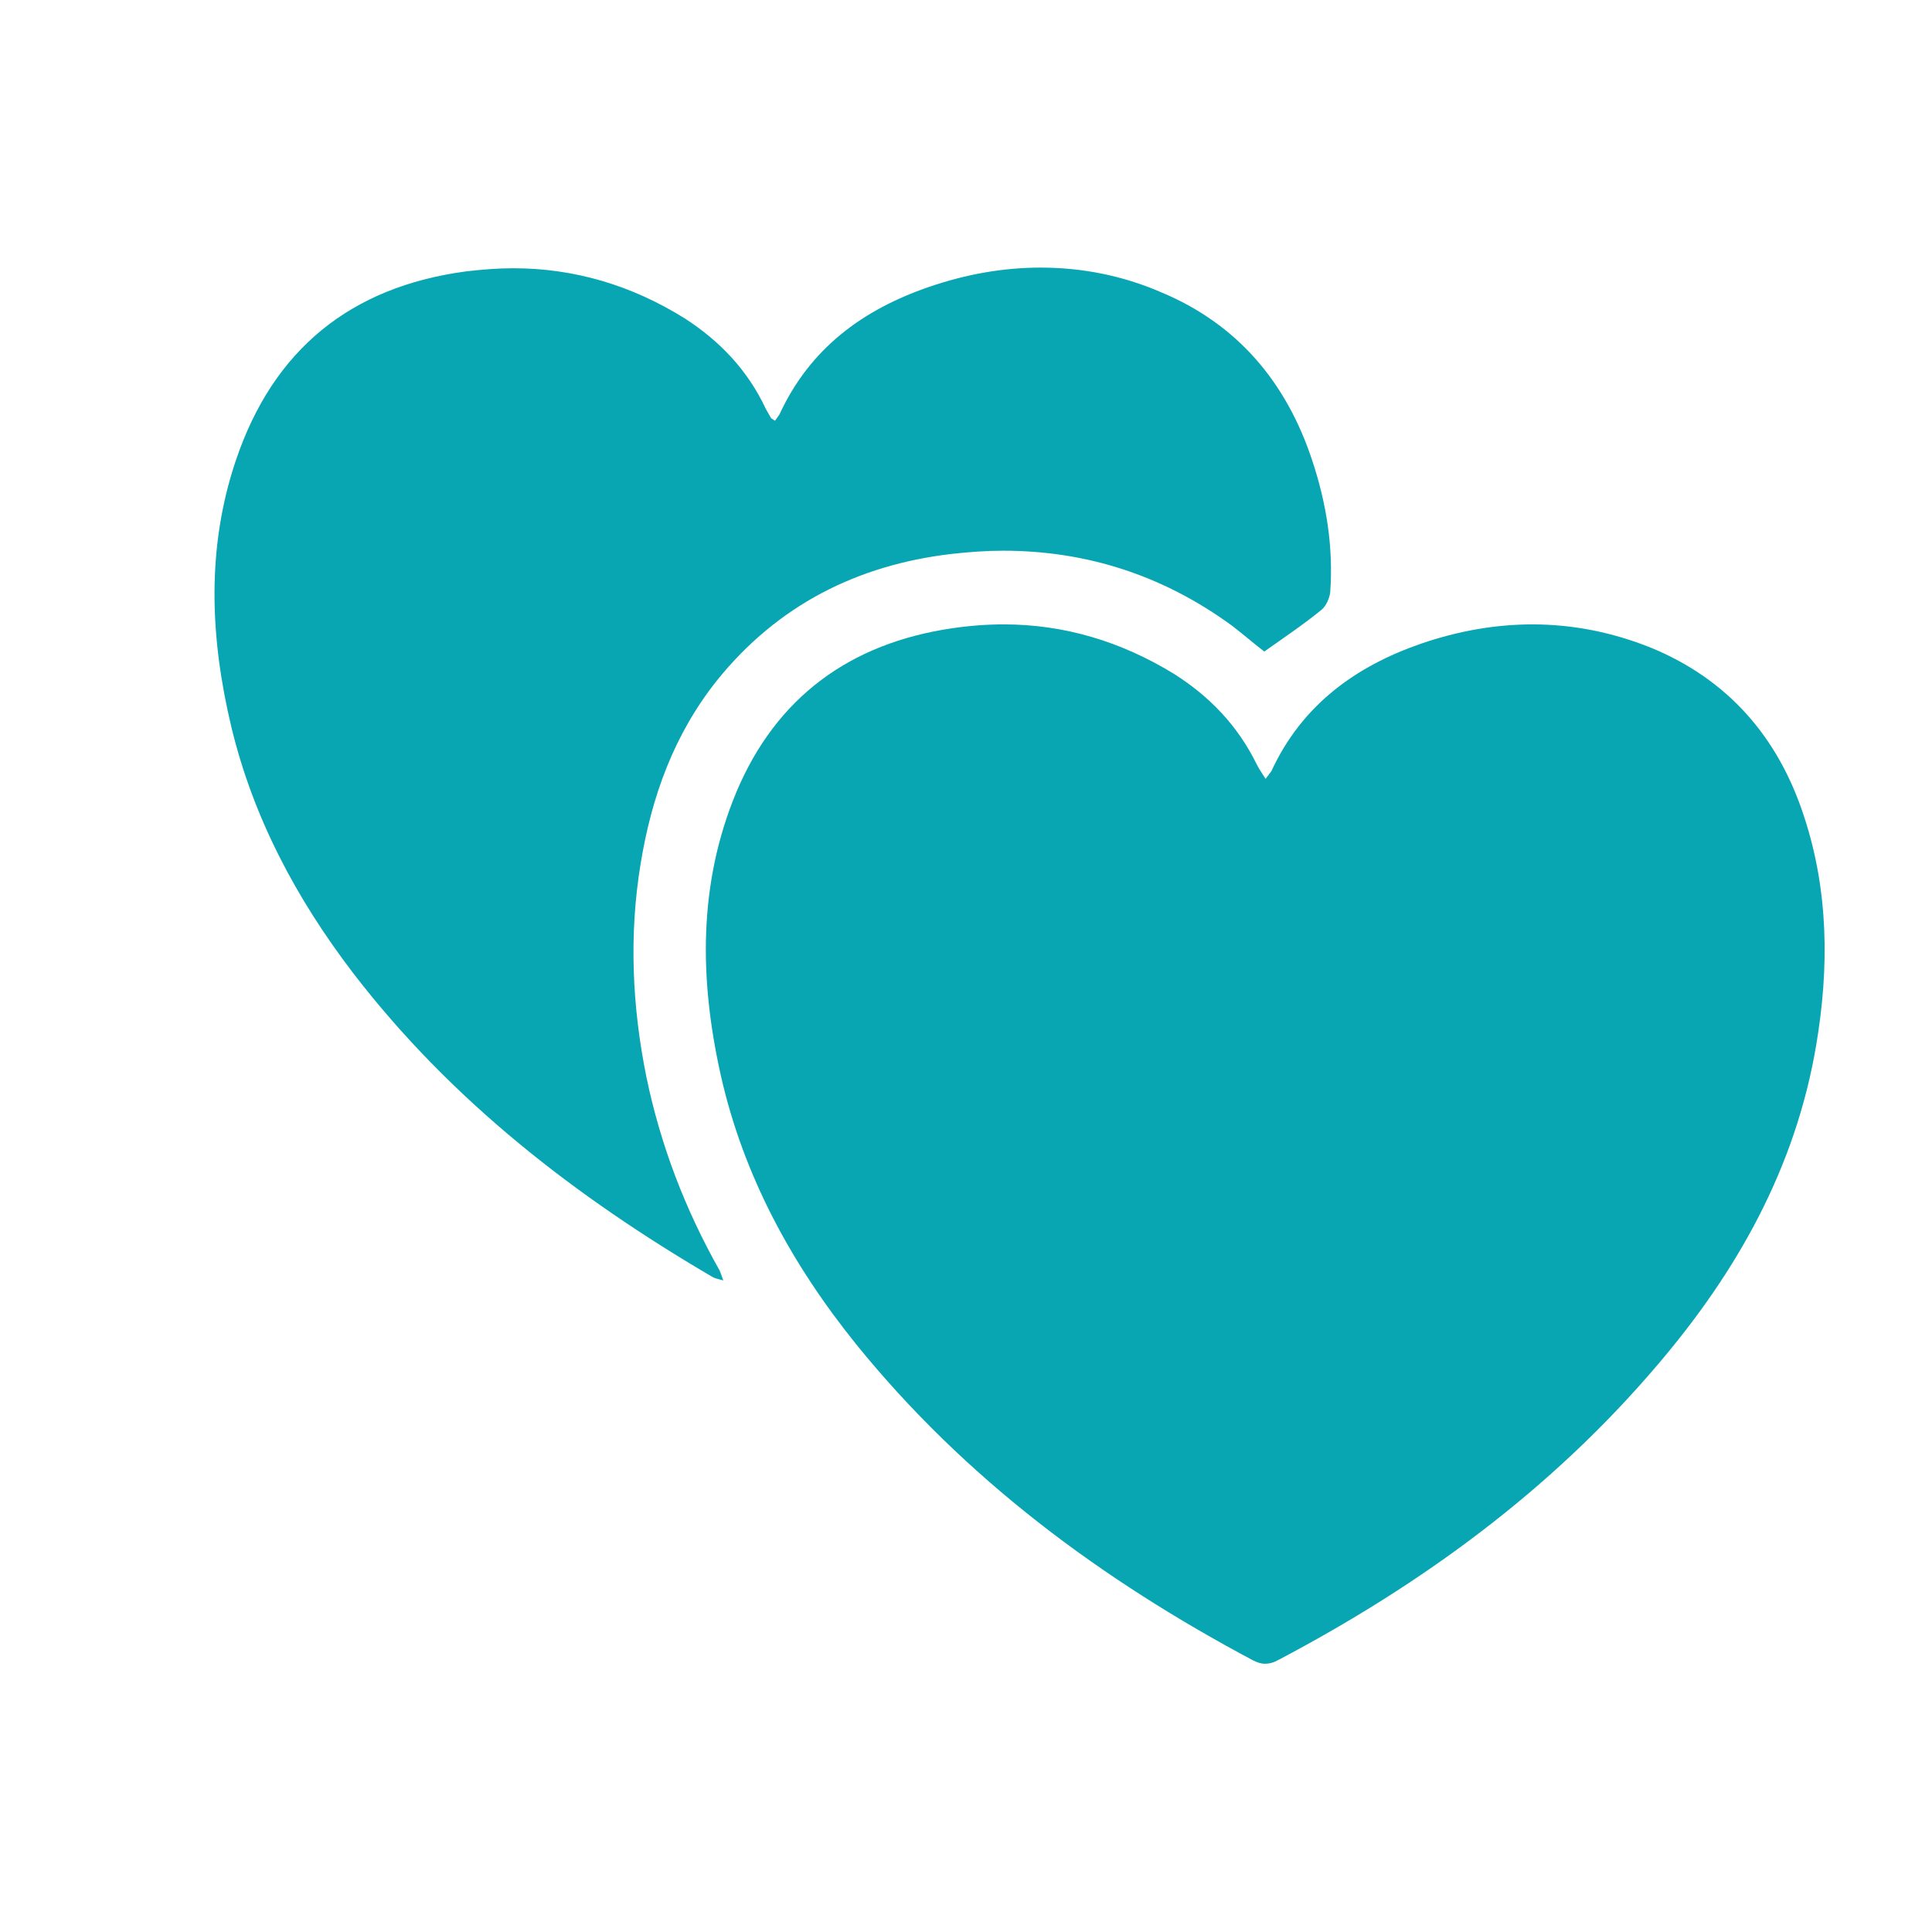
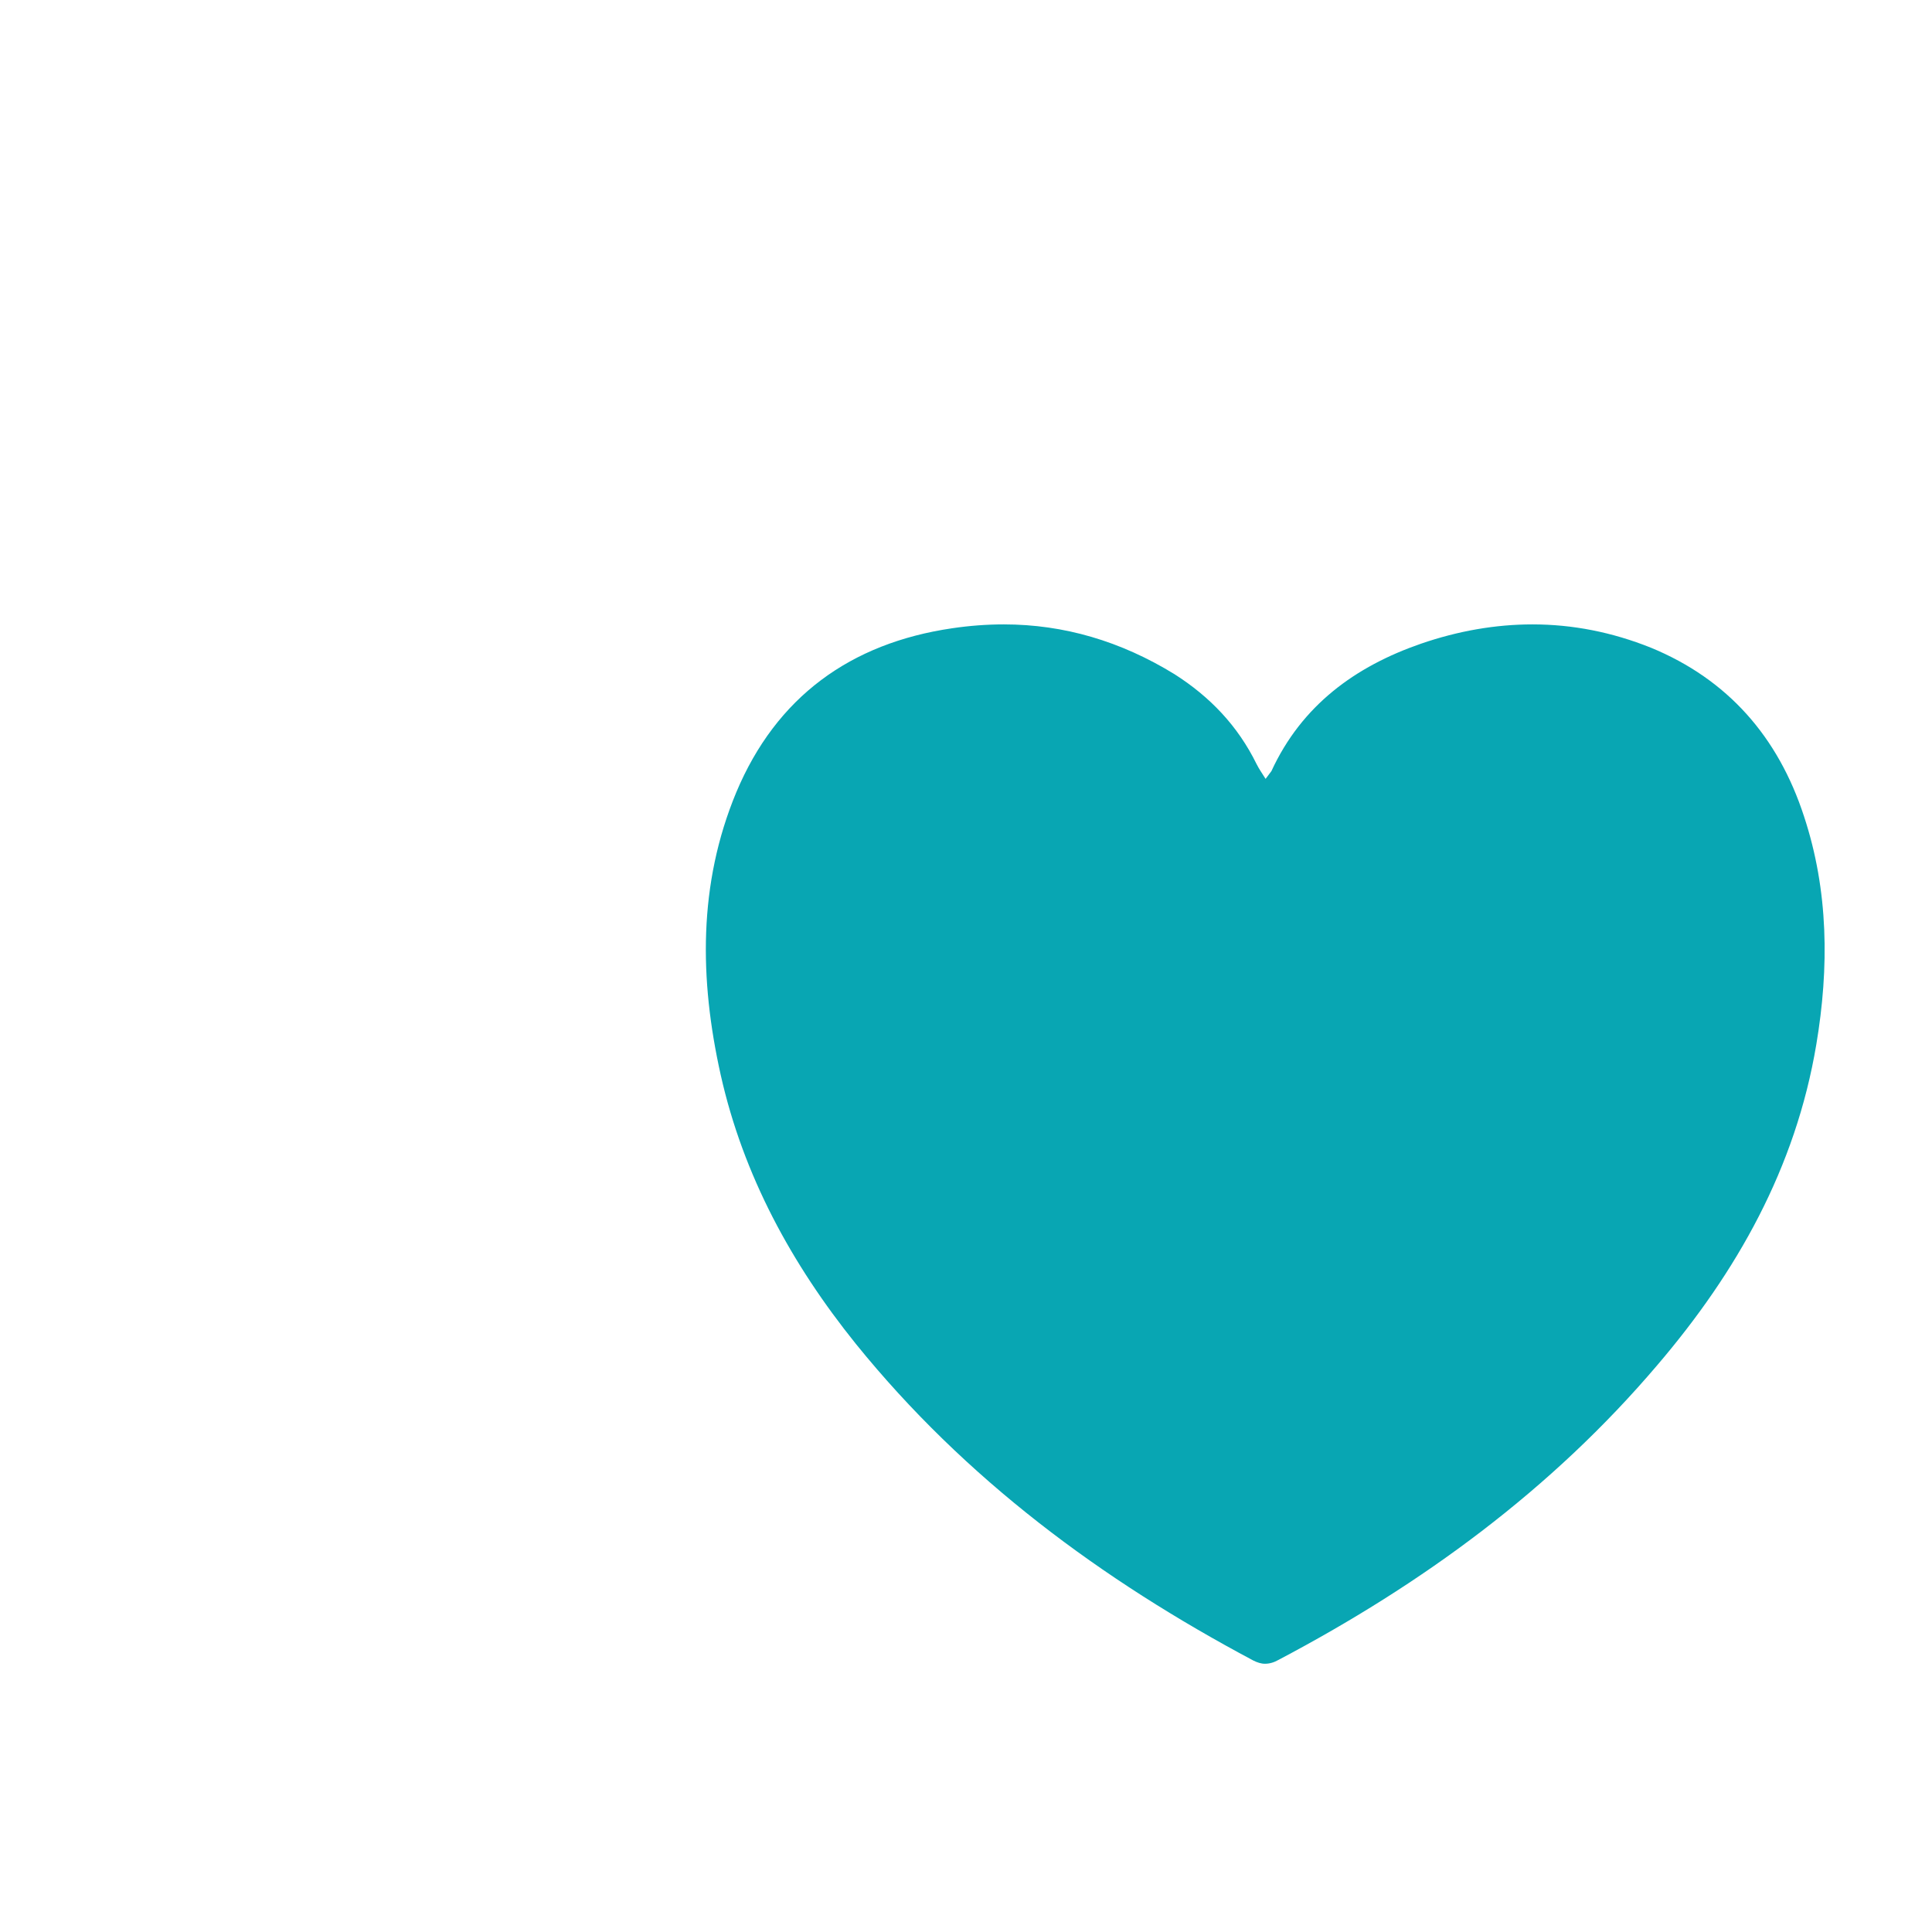
<svg xmlns="http://www.w3.org/2000/svg" id="Слой_1" x="0px" y="0px" viewBox="0 0 29.89 29.89" style="enable-background:new 0 0 29.89 29.89;" xml:space="preserve">
  <style type="text/css"> .st0{fill:#08A6B3;} </style>
  <path class="st0" d="M23.71,9.66c-0.57,0-1.15,0.1-1.73,0.3c-1.01,0.35-1.84,0.95-2.31,1.97l-0.09,0.12 c-0.05-0.08-0.1-0.15-0.14-0.23c-0.29-0.59-0.72-1.04-1.27-1.39c-0.83-0.51-1.71-0.77-2.64-0.77c-0.26,0-0.53,0.02-0.8,0.06 c-1.57,0.23-2.72,1.06-3.34,2.54c-0.59,1.42-0.57,2.89-0.24,4.37c0.35,1.56,1.1,2.93,2.09,4.16c1.69,2.09,3.8,3.65,6.15,4.9 c0.06,0.03,0.12,0.05,0.18,0.05c0.07,0,0.14-0.02,0.21-0.06c2.22-1.17,4.22-2.63,5.86-4.56c1.23-1.44,2.14-3.05,2.46-4.96 c0.2-1.19,0.19-2.38-0.19-3.53c-0.4-1.23-1.18-2.12-2.37-2.61C24.94,9.78,24.33,9.66,23.71,9.66" />
-   <path class="st0" d="M16.1,4.14c-0.57,0-1.15,0.1-1.73,0.3c-1.02,0.35-1.84,0.95-2.31,1.97l-0.07,0.1l-0.06-0.04l-0.08-0.14 c-0.28-0.6-0.71-1.05-1.25-1.4C9.77,4.41,8.88,4.15,7.94,4.15c-0.24,0-0.49,0.02-0.74,0.05C5.43,4.44,4.23,5.4,3.65,7.12 c-0.46,1.36-0.4,2.75-0.07,4.13c0.34,1.41,1.01,2.66,1.88,3.8c1.52,1.98,3.45,3.47,5.57,4.71c0.04,0.02,0.09,0.03,0.16,0.05 c-0.03-0.08-0.04-0.12-0.06-0.16c-0.53-0.94-0.91-1.93-1.13-2.99c-0.22-1.09-0.27-2.19-0.09-3.29c0.17-1.05,0.52-2.01,1.18-2.84 c0.94-1.17,2.18-1.79,3.63-1.96c0.27-0.03,0.53-0.05,0.8-0.05c1.27,0,2.46,0.37,3.54,1.16c0.17,0.13,0.33,0.27,0.5,0.4 c0.31-0.22,0.61-0.42,0.89-0.65c0.07-0.06,0.12-0.18,0.13-0.27c0.05-0.7-0.06-1.38-0.28-2.04c-0.4-1.21-1.16-2.11-2.34-2.6 C17.36,4.26,16.73,4.14,16.1,4.14" />
</svg>